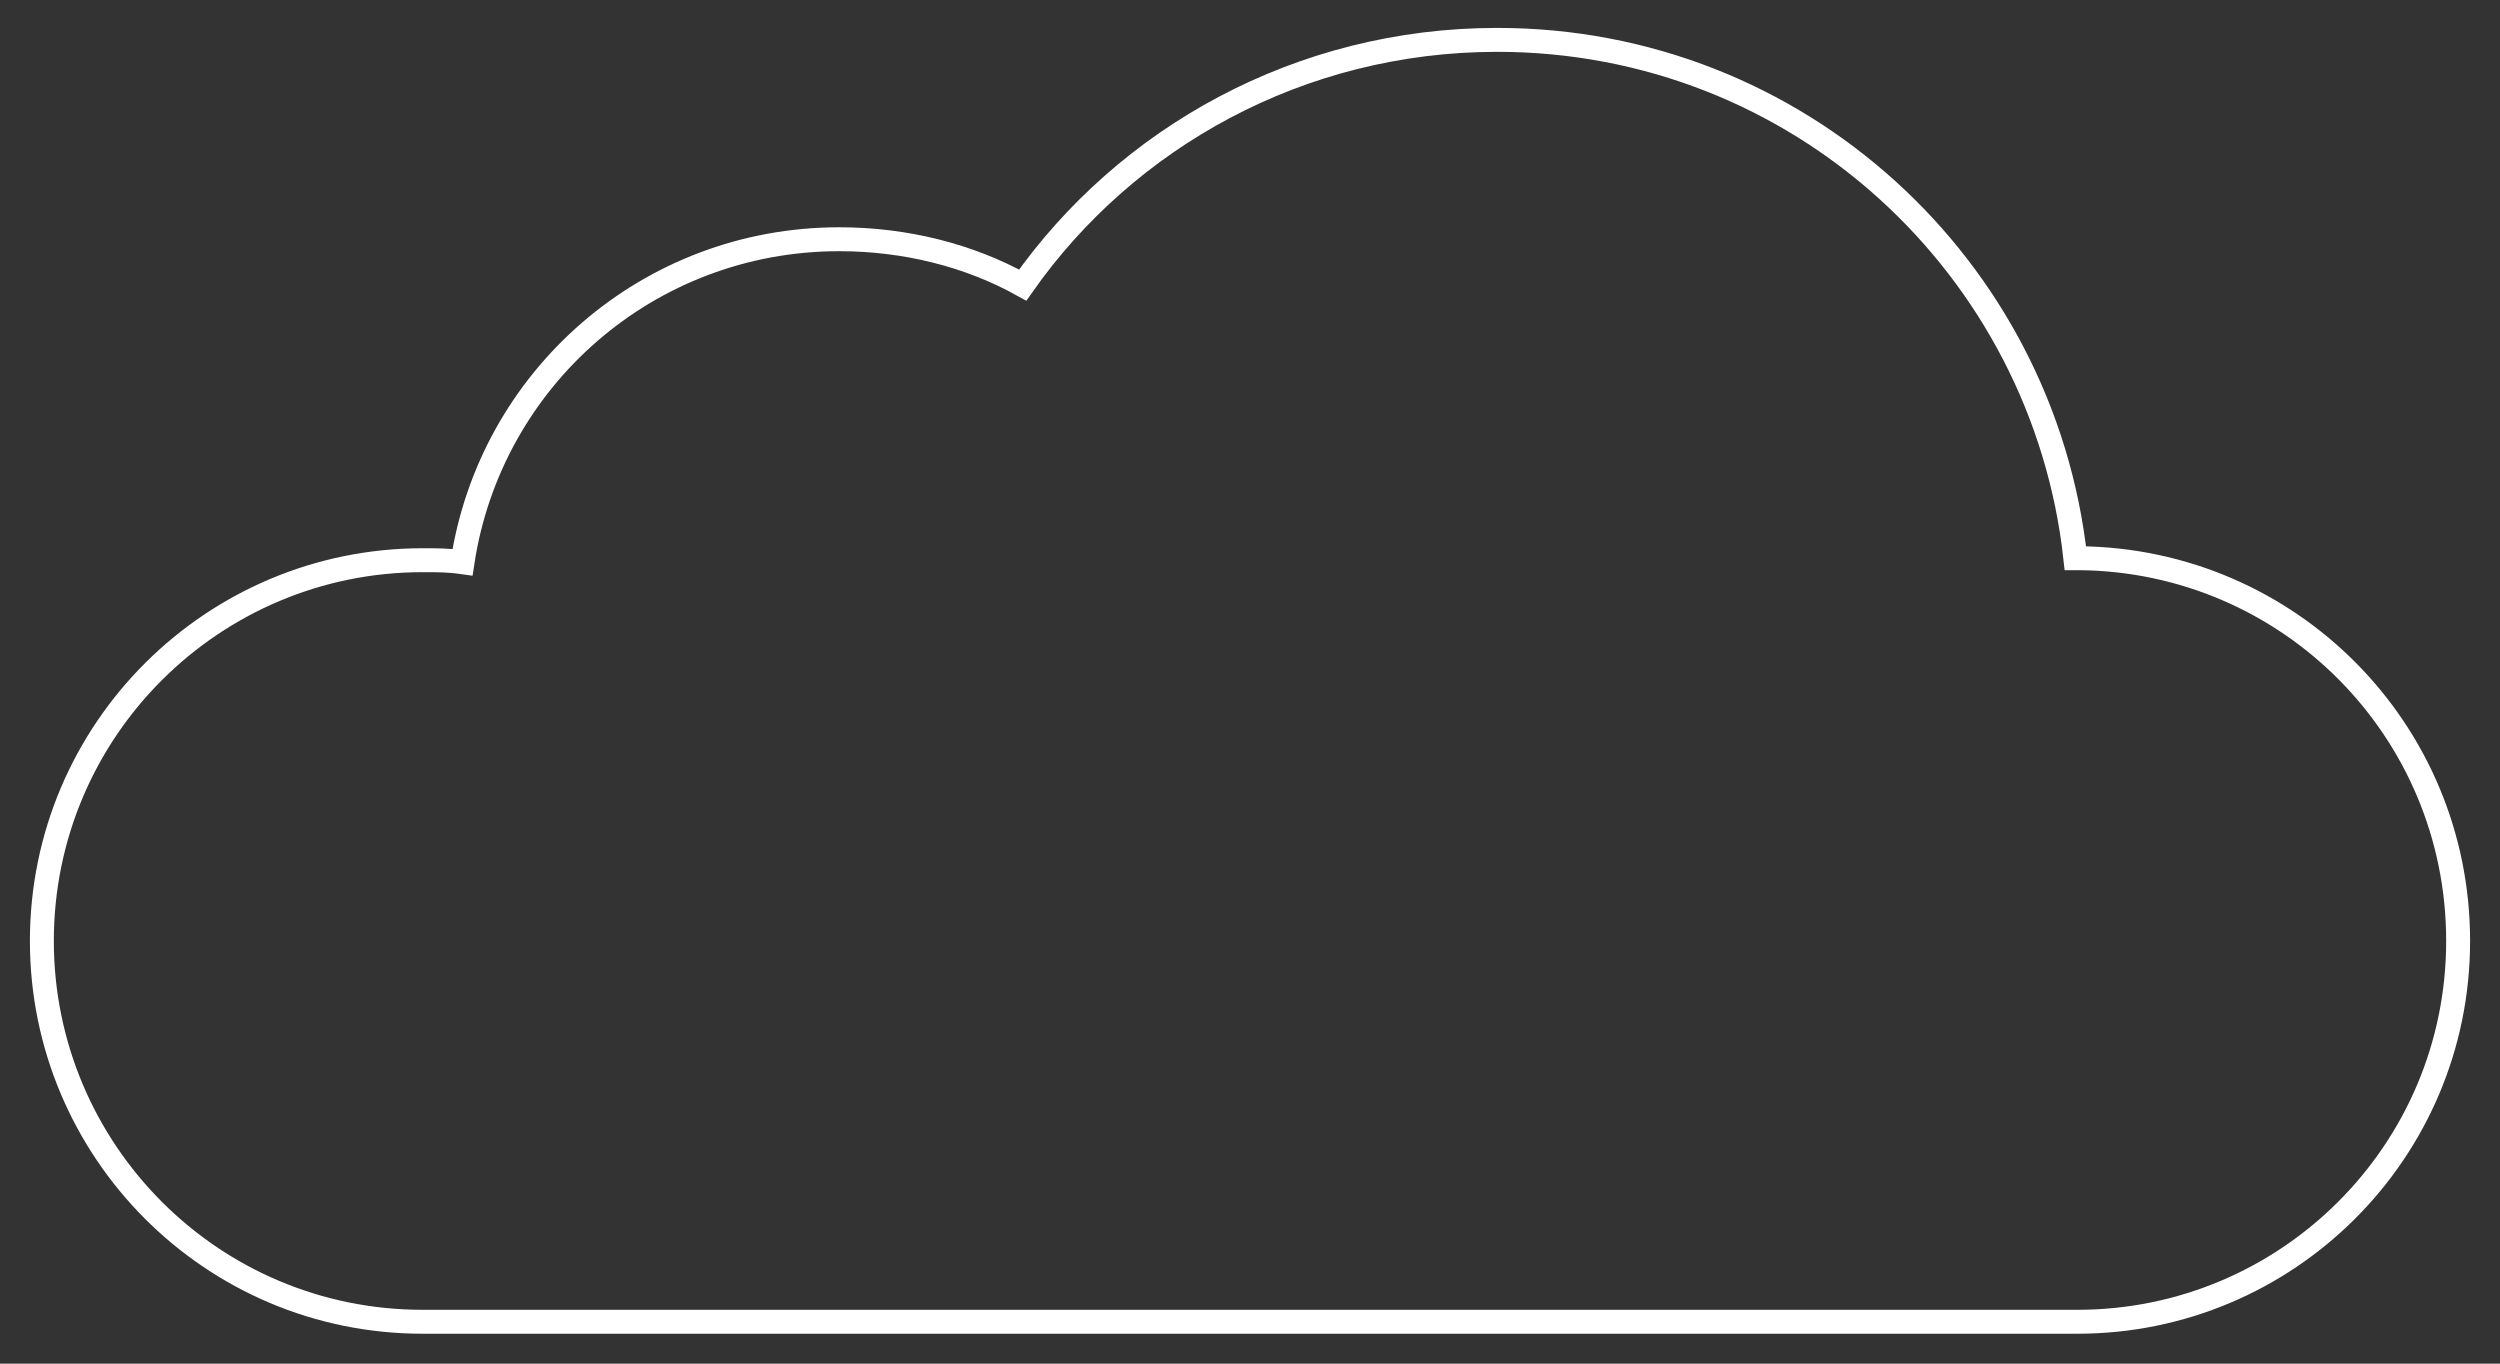
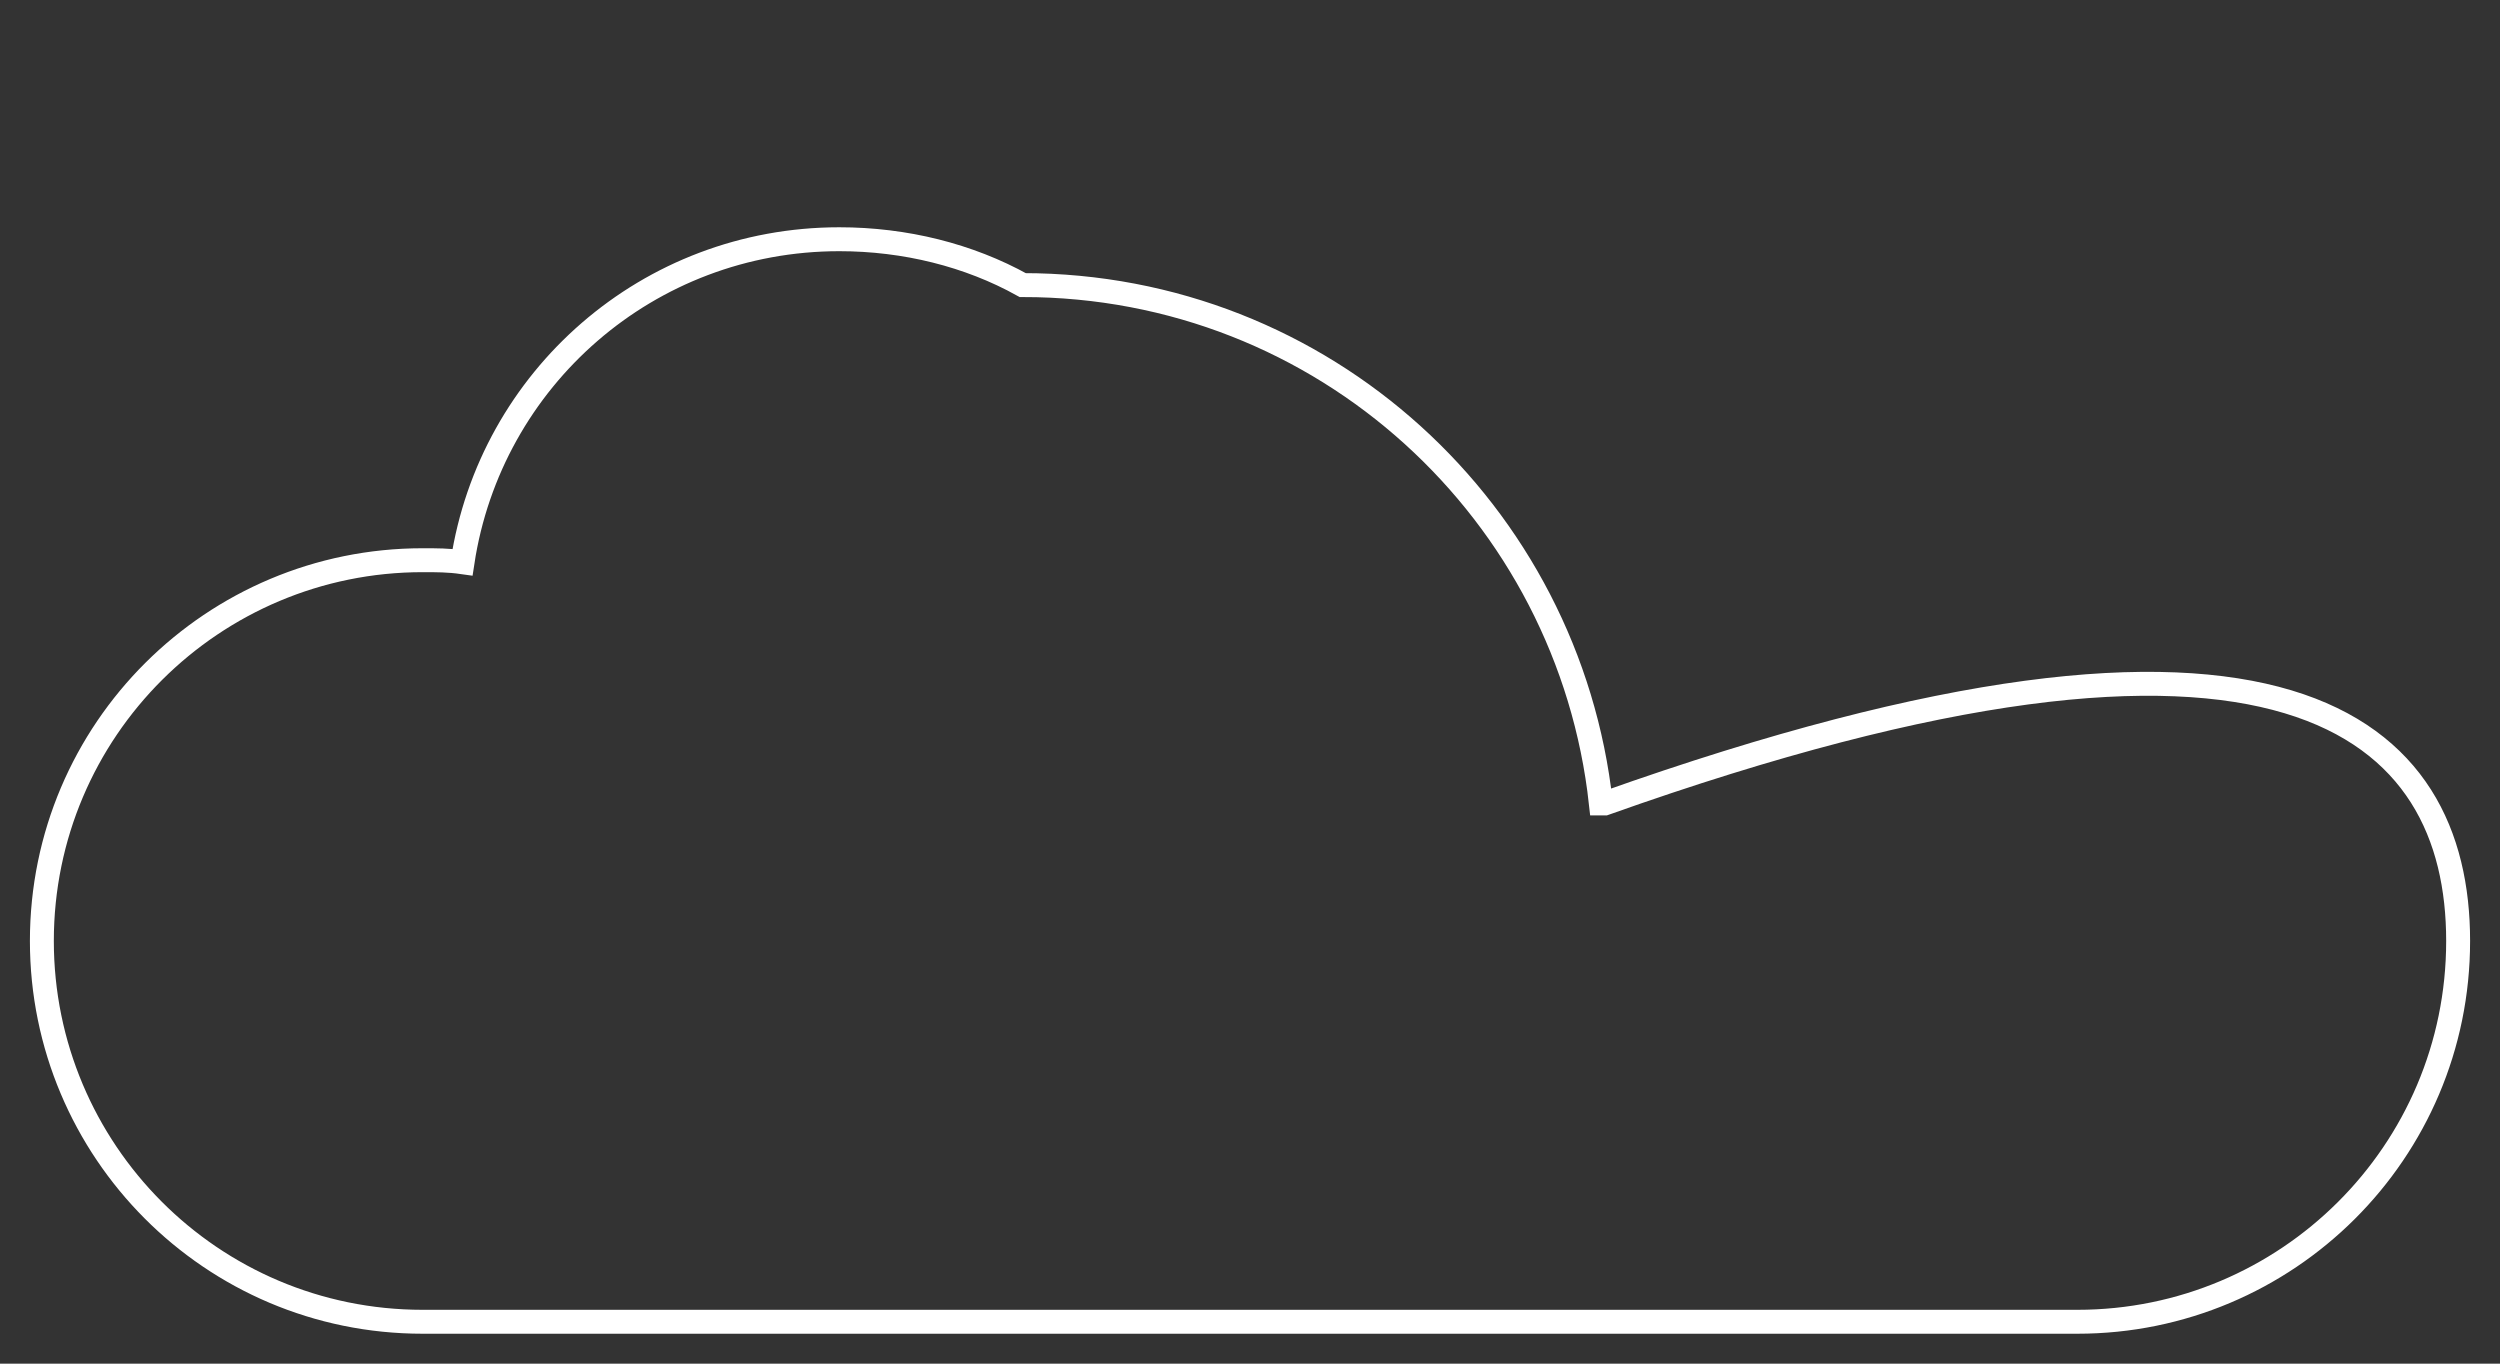
<svg xmlns="http://www.w3.org/2000/svg" version="1.1" id="Layer_1" x="0px" y="0px" viewBox="0 0 125.4 68.4" style="enable-background:new 0 0 125.4 68.4;" xml:space="preserve">
  <rect x="0" y="0" width="125.4" height="68.4" fill="#333333" stroke="none" />
  <style type="text/css">
	.st0{fill:#33313F;}
	.st1{fill:#13D6A3;}
	.st2{fill:#86EFD9;stroke:#86EFD9;stroke-miterlimit:10;}
	.st3{fill:#86EFD9;}
	.st4{fill:none;stroke:#FFFFFF;stroke-width:1.2;stroke-miterlimit:10;}
</style>
-   <path class="st4" d="M123.3,47.2c0,10.6-8.6,19.1-19.1,19.1h-83c-10.6,0-19.1-8.6-19.1-19.1c0-10.6,8.6-19.1,19.1-19.1  c0.7,0,1.3,0,2,0.1C24.6,19,32.5,12,42.1,12c3.3,0,6.5,0.8,9.2,2.3C56.5,6.9,65.2,2,75.1,2c15.1,0,27.4,11.4,29,26h0.2  C114.8,28.1,123.3,36.6,123.3,47.2z" />
+   <path class="st4" d="M123.3,47.2c0,10.6-8.6,19.1-19.1,19.1h-83c-10.6,0-19.1-8.6-19.1-19.1c0-10.6,8.6-19.1,19.1-19.1  c0.7,0,1.3,0,2,0.1C24.6,19,32.5,12,42.1,12c3.3,0,6.5,0.8,9.2,2.3c15.1,0,27.4,11.4,29,26h0.2  C114.8,28.1,123.3,36.6,123.3,47.2z" />
</svg>